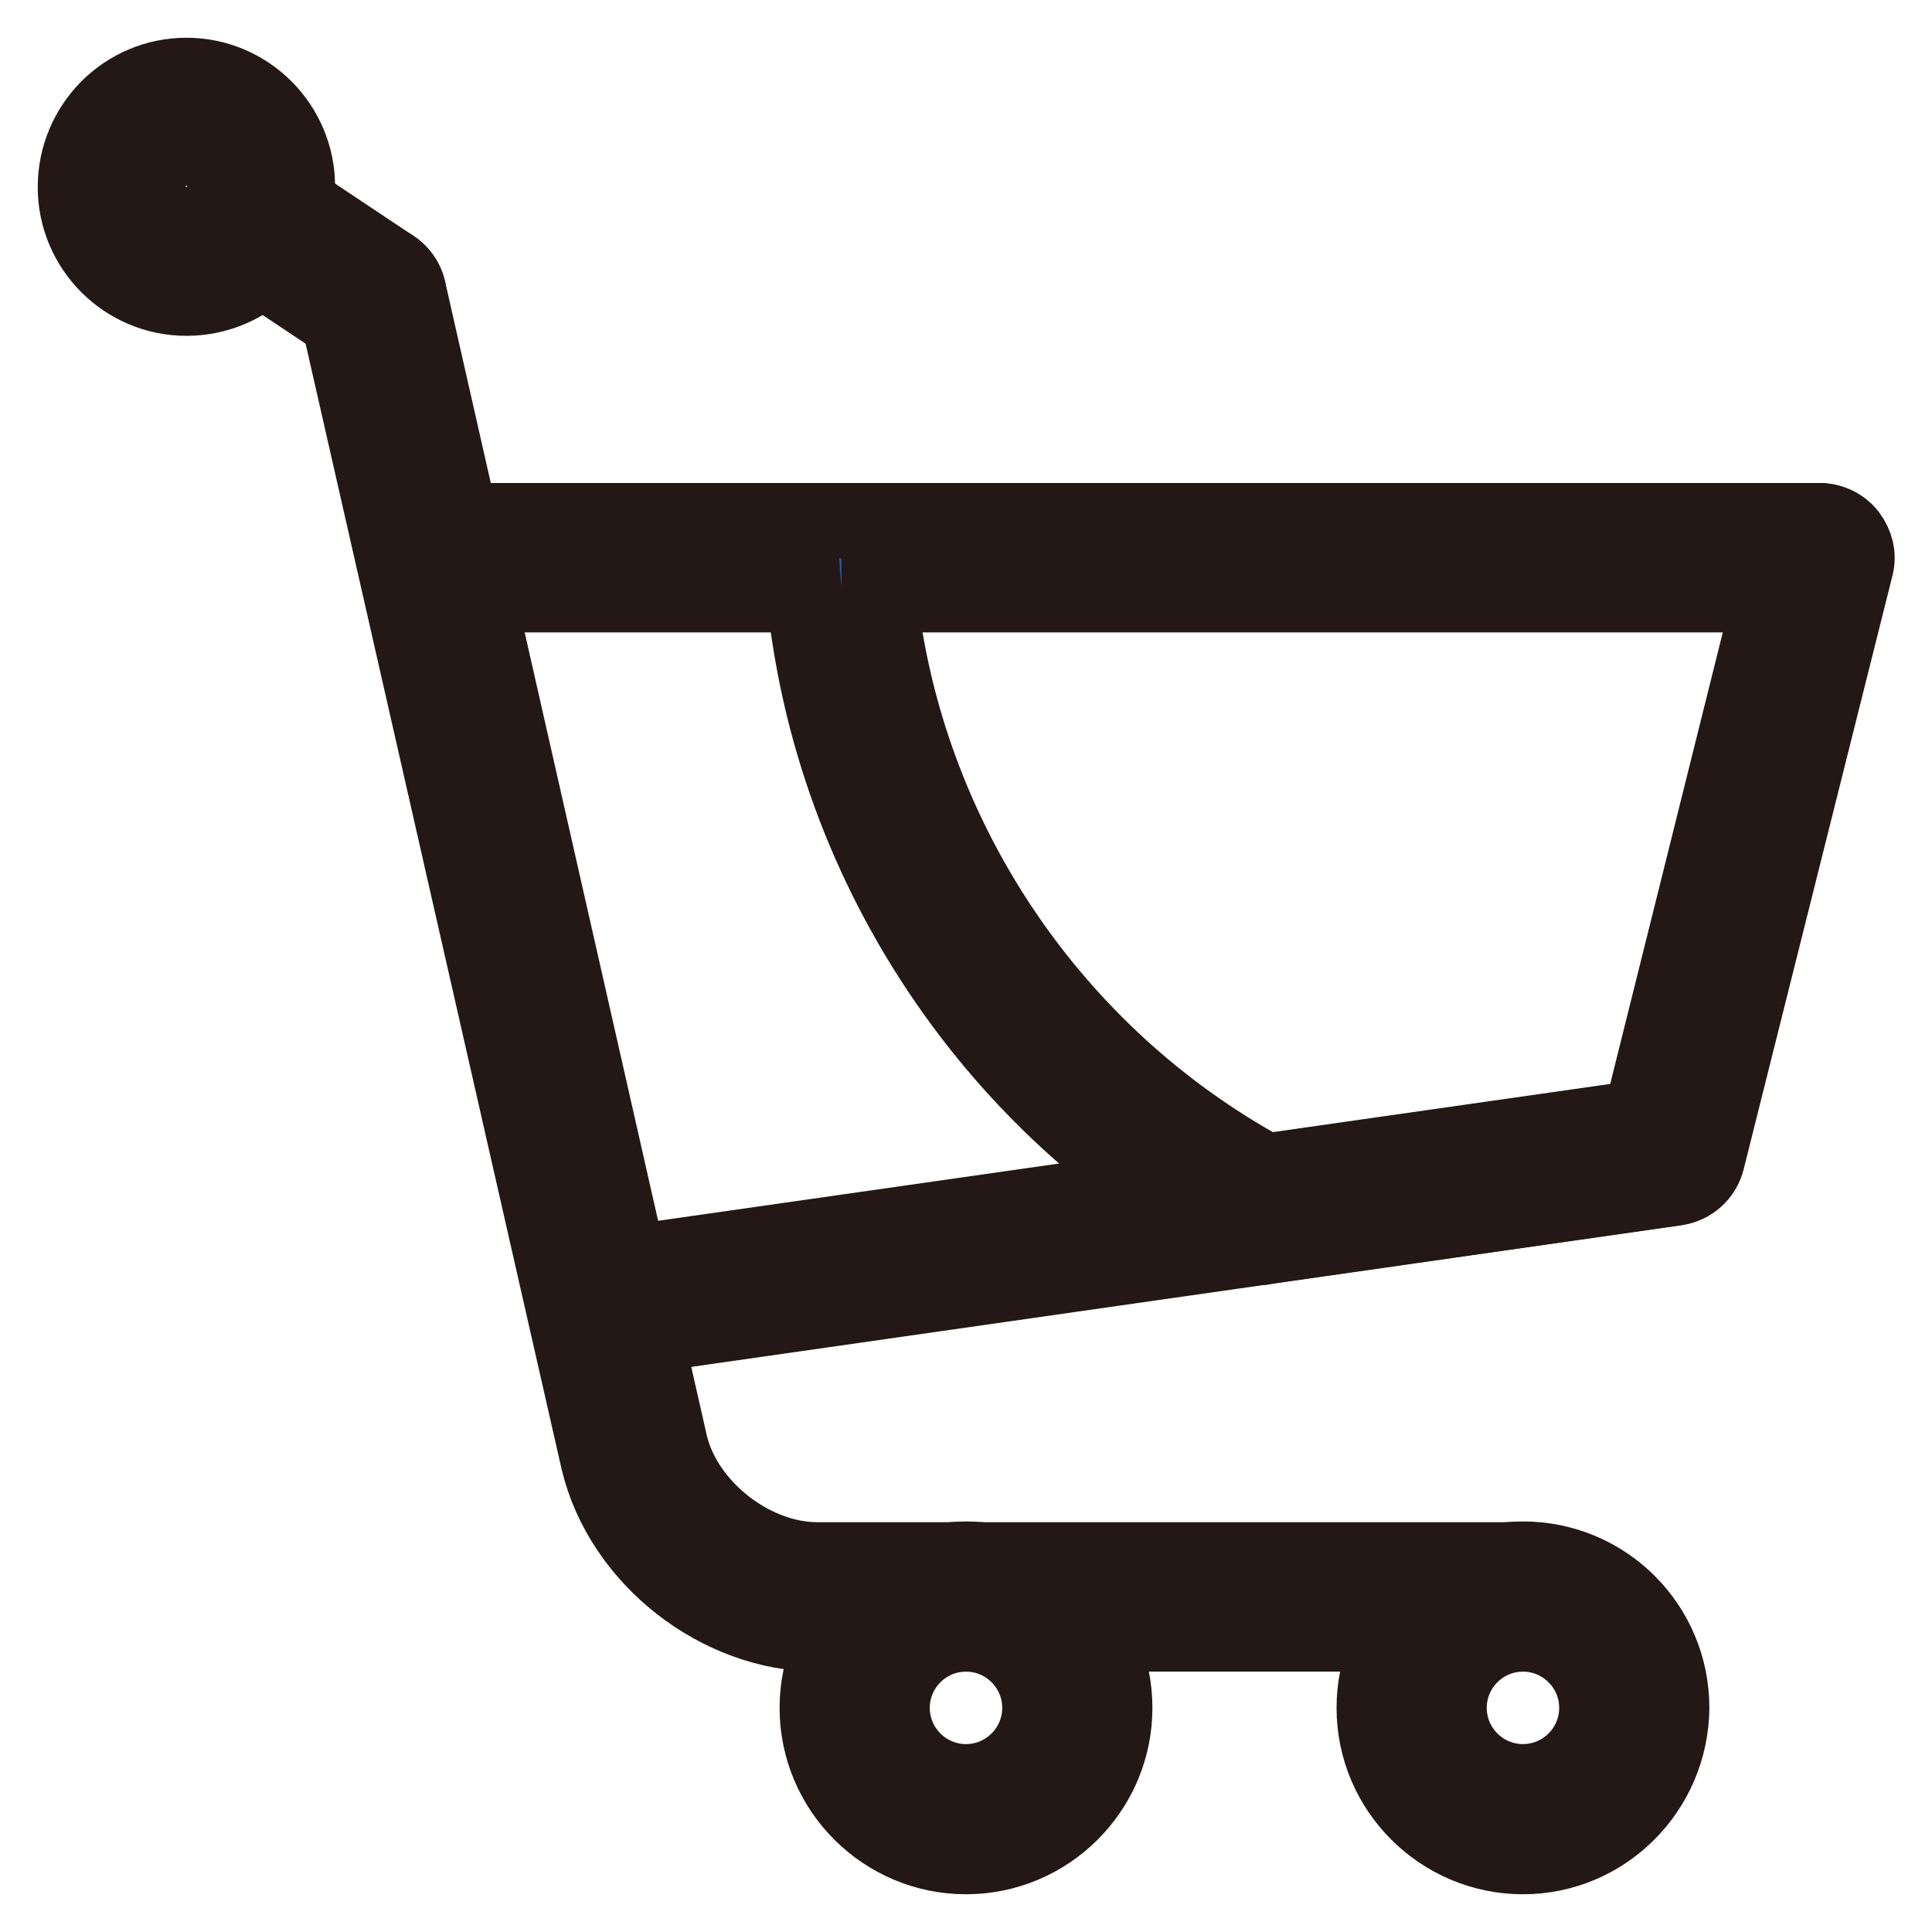
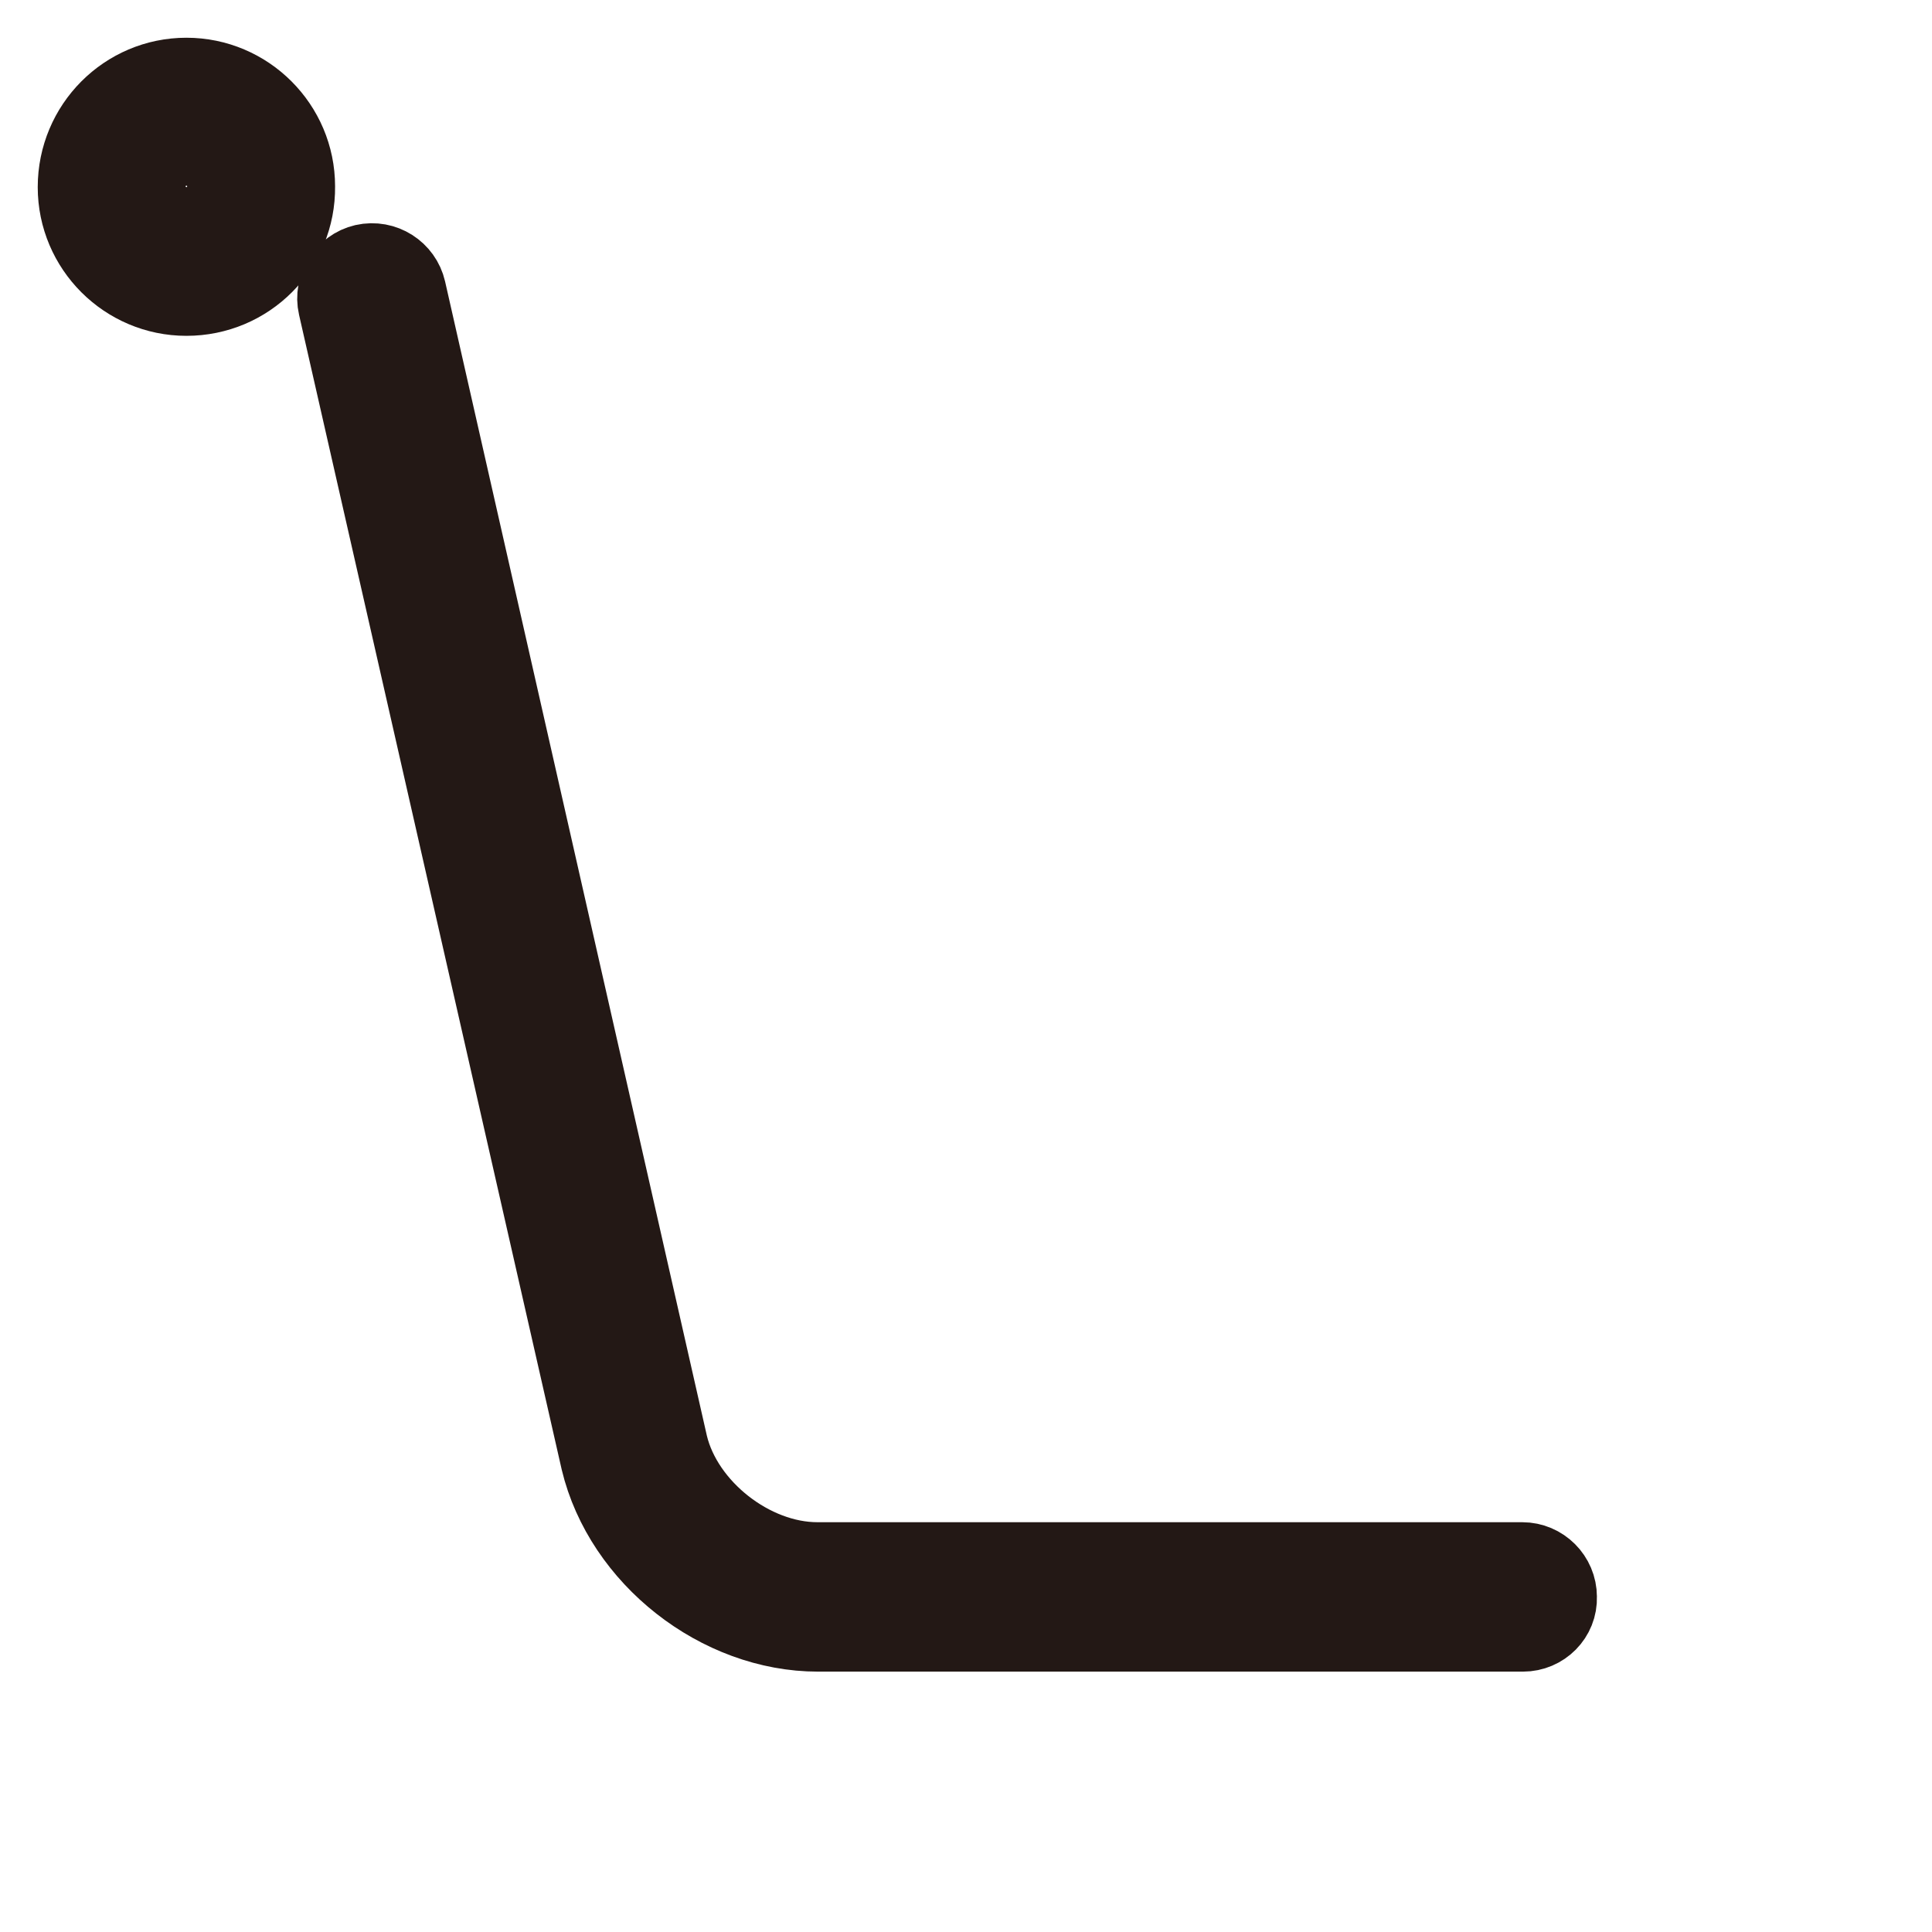
<svg xmlns="http://www.w3.org/2000/svg" version="1.1" x="0px" y="0px" viewBox="0 0 256 256" enable-background="new 0 0 256 256" xml:space="preserve">
  <g>
-     <path stroke-width="10" fill-opacity="0" stroke="#231815" d="M83.8,177.2c-2.4,0-4.5-1.8-4.9-4.2c-0.4-2.7,1.5-5.2,4.2-5.6l134.4-19.2l17.3-69.4H59.2 c-2.7,0-4.9-2.2-4.9-4.9c0-2.7,2.2-4.9,4.9-4.9h181.9c1.5,0,3,0.7,3.9,1.9c0.9,1.2,1.3,2.7,0.9,4.2l-19.7,78.6 c-0.5,2-2.1,3.4-4.1,3.7L84.4,177.1C84.2,177.1,84,177.2,83.8,177.2z M49.3,44.4c-0.9,0-1.9-0.3-2.7-0.8l-14.7-9.8 c-2.3-1.5-2.9-4.6-1.4-6.8s4.6-2.9,6.8-1.4l14.7,9.8c2.3,1.5,2.9,4.6,1.4,6.8C52.5,43.7,50.9,44.4,49.3,44.4z M128,246 c-10.8,0-19.7-8.8-19.7-19.7c0-10.8,8.8-19.7,19.7-19.7s19.7,8.8,19.7,19.7C147.7,237.2,138.8,246,128,246z M128,216.5 c-5.4,0-9.8,4.4-9.8,9.8c0,5.4,4.4,9.8,9.8,9.8s9.8-4.4,9.8-9.8C137.8,220.9,133.4,216.5,128,216.5z M201.8,246 c-10.8,0-19.7-8.8-19.7-19.7c0-10.8,8.8-19.7,19.7-19.7s19.7,8.8,19.7,19.7C221.4,237.2,212.6,246,201.8,246z M201.8,216.5 c-5.4,0-9.8,4.4-9.8,9.8c0,5.4,4.4,9.8,9.8,9.8c5.4,0,9.8-4.4,9.8-9.8C211.6,220.9,207.2,216.5,201.8,216.5z" />
    <path stroke-width="10" fill-opacity="0" stroke="#231815" d="M201.8,216.5h-93.4c-13.2,0-26-10-29.1-22.9L44.5,40.6c-0.6-2.6,1.1-5.3,3.7-5.9c2.7-0.6,5.3,1.1,5.9,3.7 l34.7,153c2,8.3,10.9,15.3,19.5,15.3h93.4c2.7,0,4.9,2.2,4.9,4.9C206.7,214.3,204.5,216.5,201.8,216.5L201.8,216.5z M24.7,39.5 c-8.1,0-14.7-6.6-14.7-14.7C10,16.6,16.6,10,24.7,10s14.7,6.6,14.7,14.7C39.5,32.9,32.9,39.5,24.7,39.5z M24.7,19.8 c-2.7,0-4.9,2.2-4.9,4.9c0,2.7,2.2,4.9,4.9,4.9s4.9-2.2,4.9-4.9C29.6,22.1,27.5,19.8,24.7,19.8z" />
-     <path stroke-width="10" fill-opacity="0" stroke="#2957a6" d="M166.8,160.4l54.6-7.8l19.7-78.7H111.2C113.3,111.5,135.3,143.8,166.8,160.4z" />
-     <path stroke-width="10" fill-opacity="0" stroke="#231815" d="M166.8,165.3c-0.8,0-1.6-0.2-2.3-0.6c-33.8-17.7-56.1-52.4-58.3-90.5c-0.1-1.3,0.4-2.7,1.3-3.7 c0.9-1,2.2-1.5,3.6-1.5h129.9c1.5,0,3,0.7,3.9,1.9c0.9,1.2,1.3,2.7,0.9,4.2l-19.7,78.6c-0.5,2-2.1,3.4-4.1,3.7l-54.6,7.8 C167.3,165.3,167.1,165.3,166.8,165.3z M116.5,78.8c3.5,32.1,22.8,60.9,51.2,76.4l49.7-7.1l17.3-69.4H116.5L116.5,78.8z" />
  </g>
</svg>